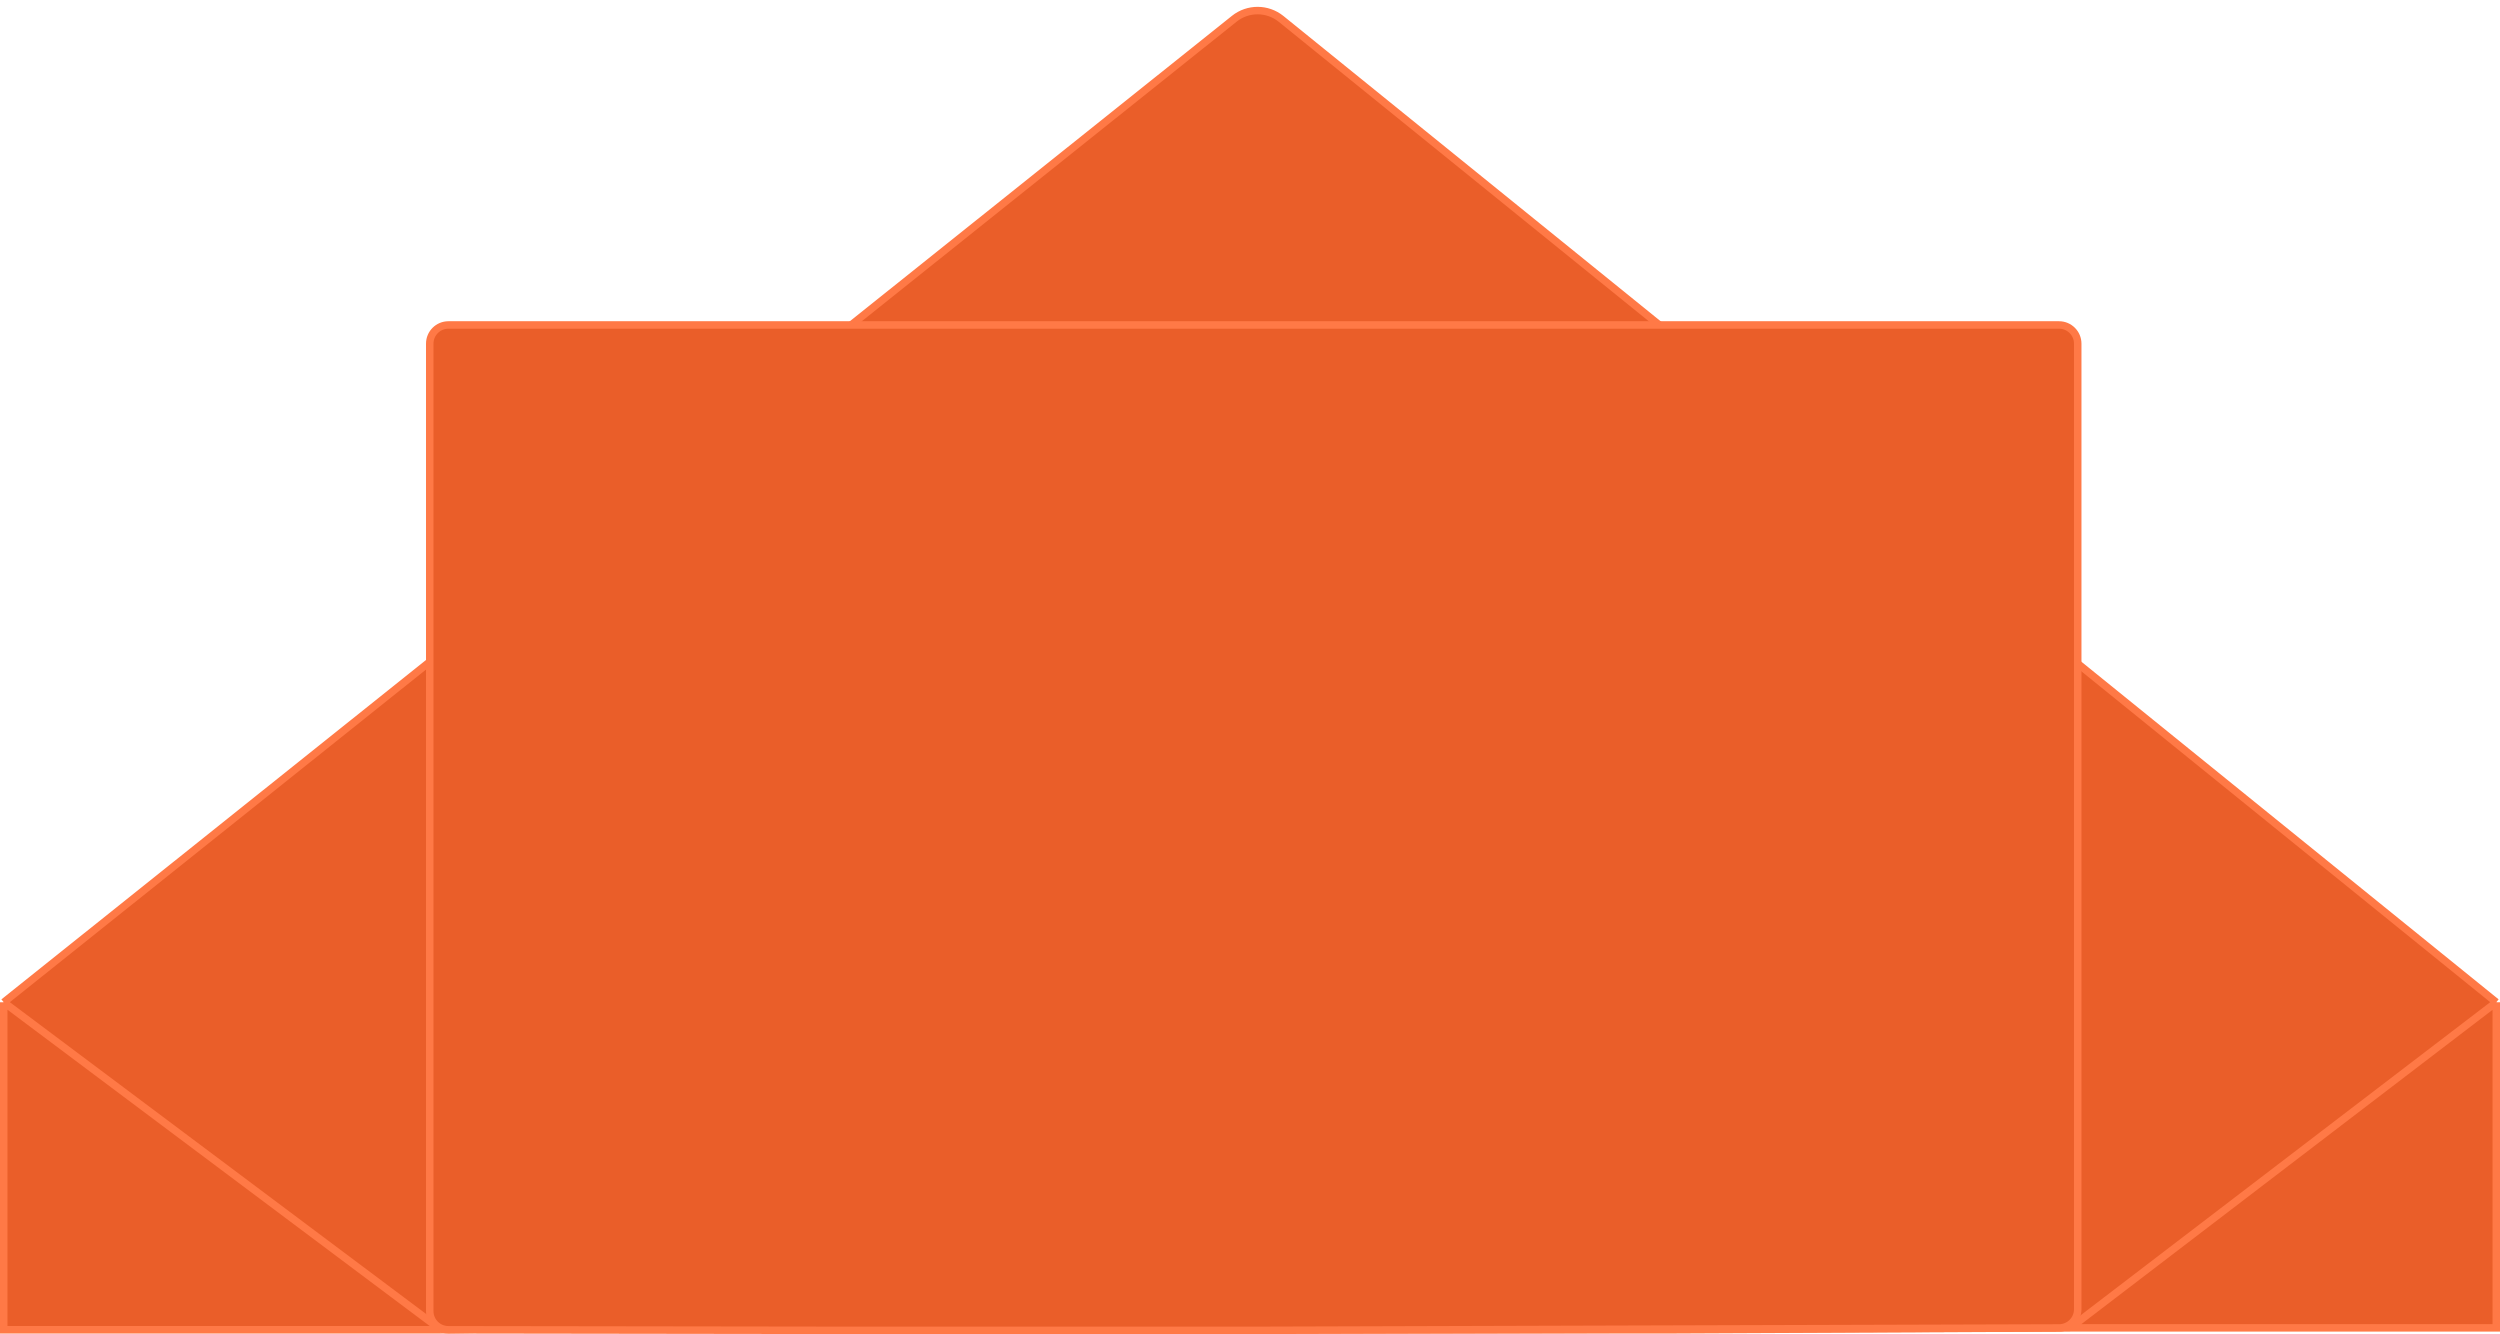
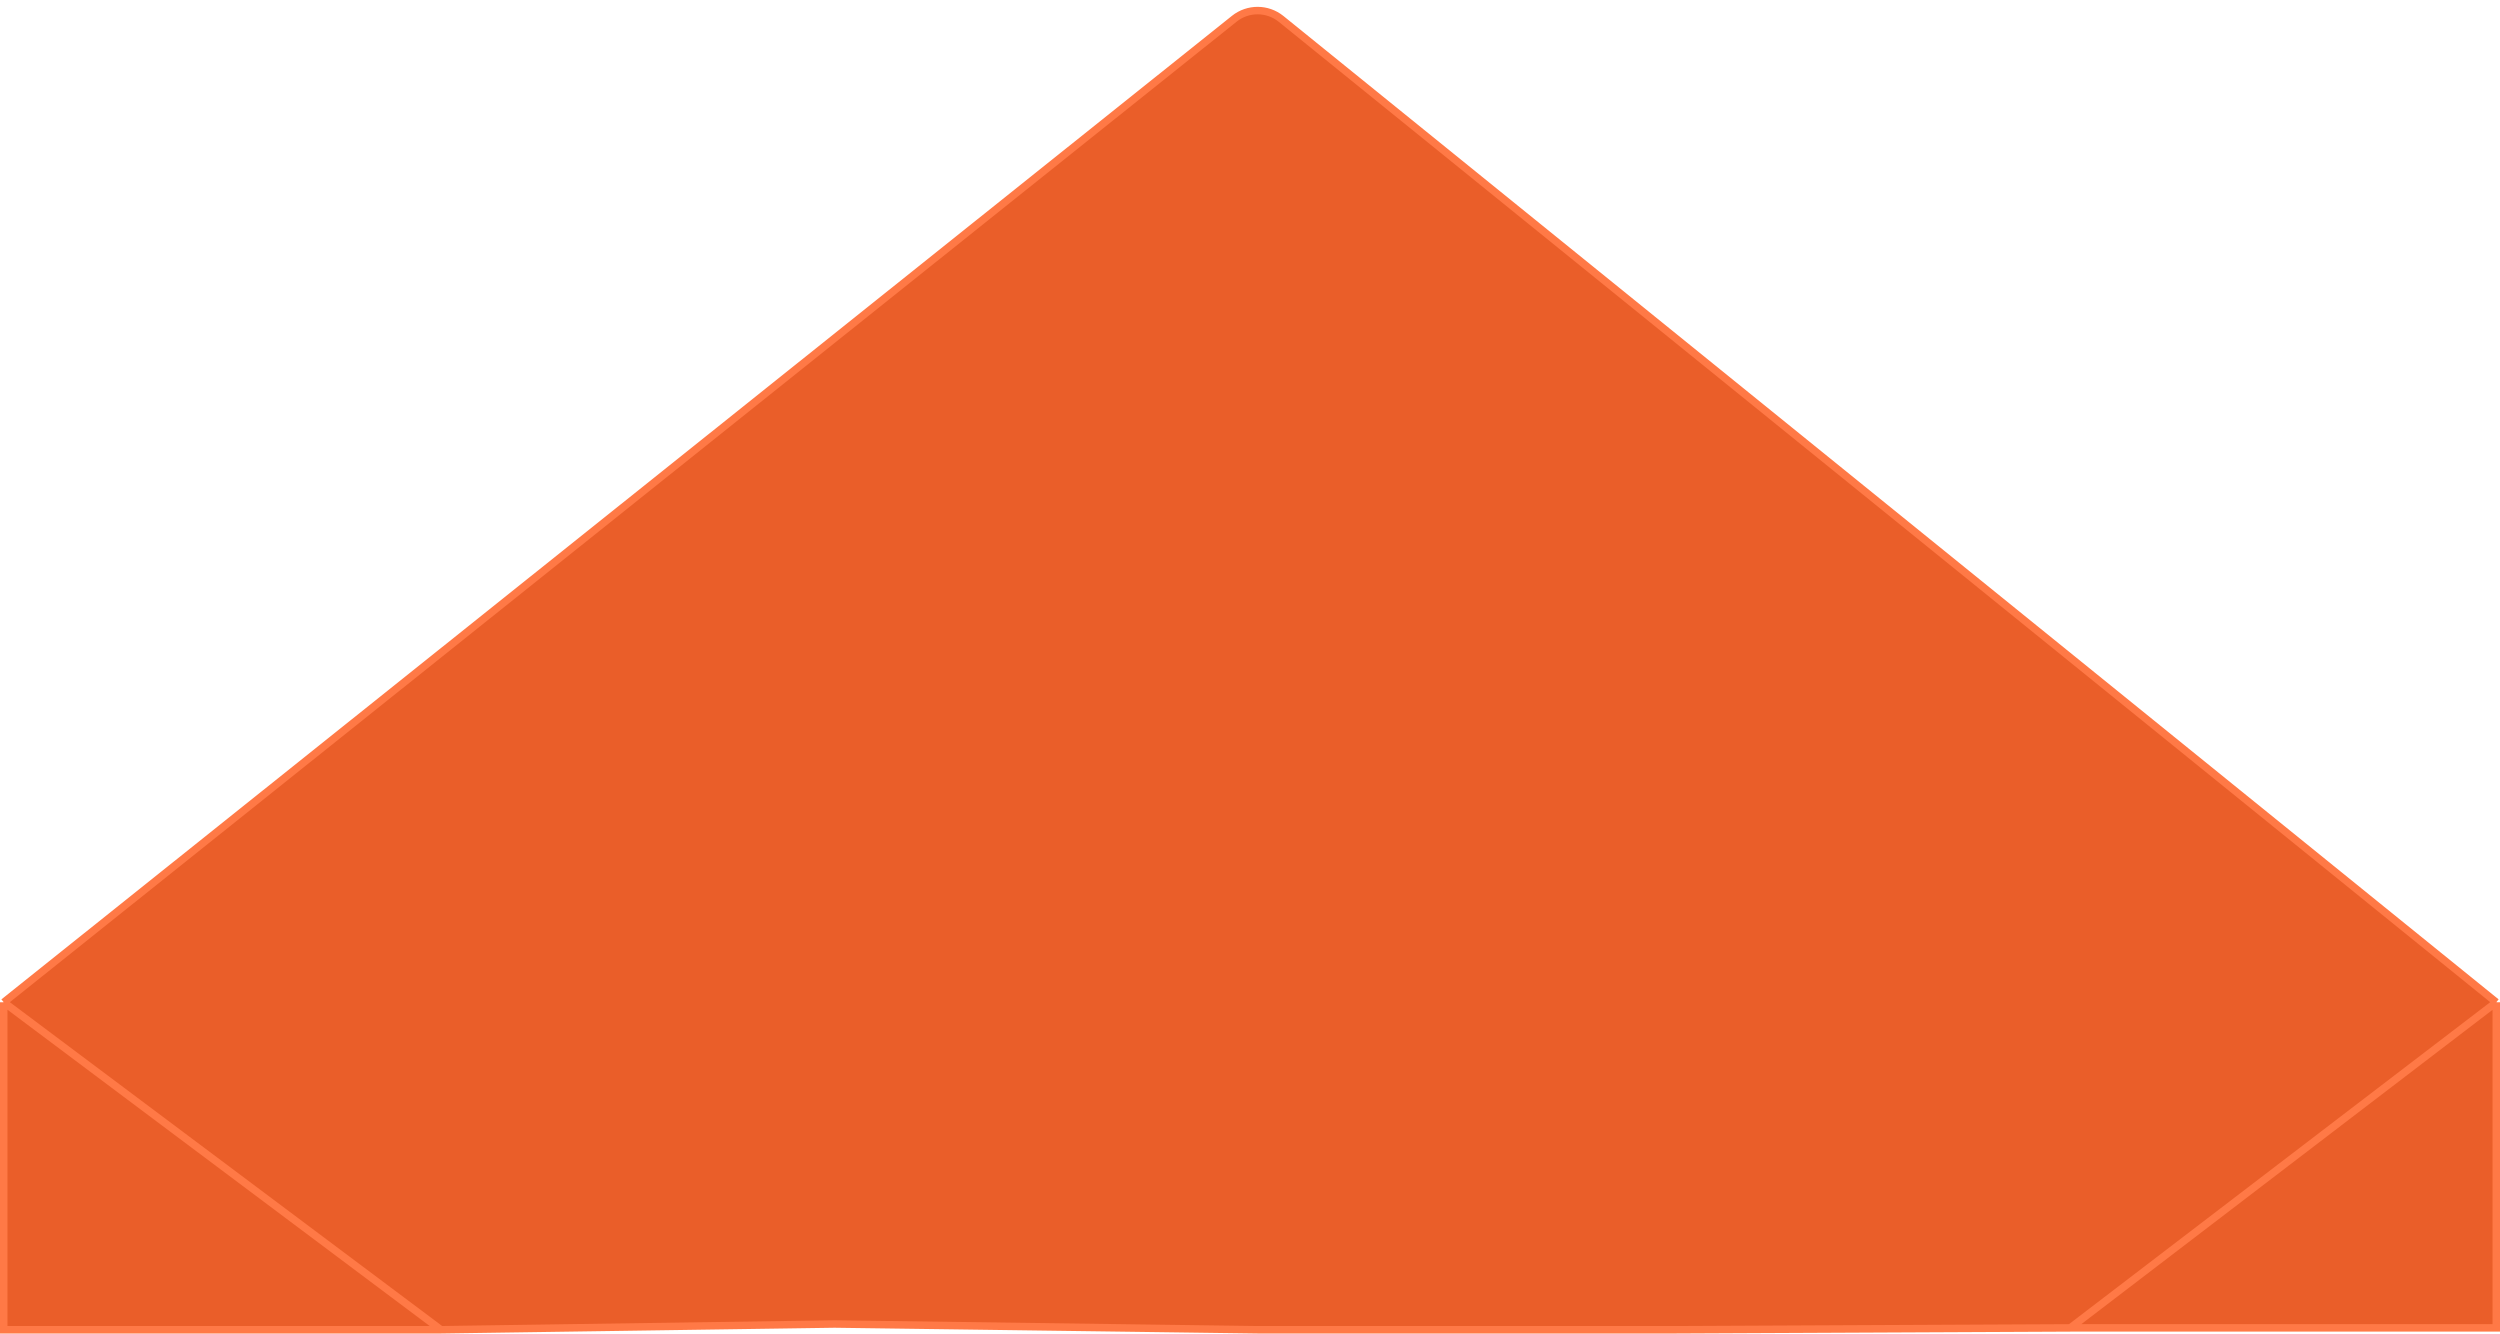
<svg xmlns="http://www.w3.org/2000/svg" width="669" height="357" viewBox="0 0 669 357" fill="none">
  <path d="M342.823 5.059L668 268.206V355.345H554L448.429 355.845H336.571L223.316 354.305L118 355.845H1V268.206L330.289 5.021C333.958 2.089 339.172 2.105 342.823 5.059Z" fill="#EA5E29" />
-   <path d="M668 268.206L342.823 5.059C339.172 2.105 333.958 2.089 330.289 5.021L1 268.206M668 268.206L554 355.345M668 268.206V355.345H554M1 268.206L118 355.845M1 268.206V355.845H118M118 355.845L223.316 354.305L336.571 355.845H448.429L554 355.345" stroke="#FF7946" stroke-width="2" />
-   <path d="M115 91.962V350.852C115 353.611 117.234 355.848 119.993 355.852L225.768 356H336.535L551.015 355.36C553.771 355.352 556 353.116 556 350.36V91.962C556 89.201 553.761 86.962 551 86.962H120C117.239 86.962 115 89.201 115 91.962Z" fill="#EA5E29" stroke="#FF7946" stroke-width="2" />
+   <path d="M668 268.206L342.823 5.059C339.172 2.105 333.958 2.089 330.289 5.021L1 268.206M668 268.206L554 355.345M668 268.206V355.345H554M1 268.206L118 355.845M1 268.206V355.845H118L223.316 354.305L336.571 355.845H448.429L554 355.345" stroke="#FF7946" stroke-width="2" />
</svg>